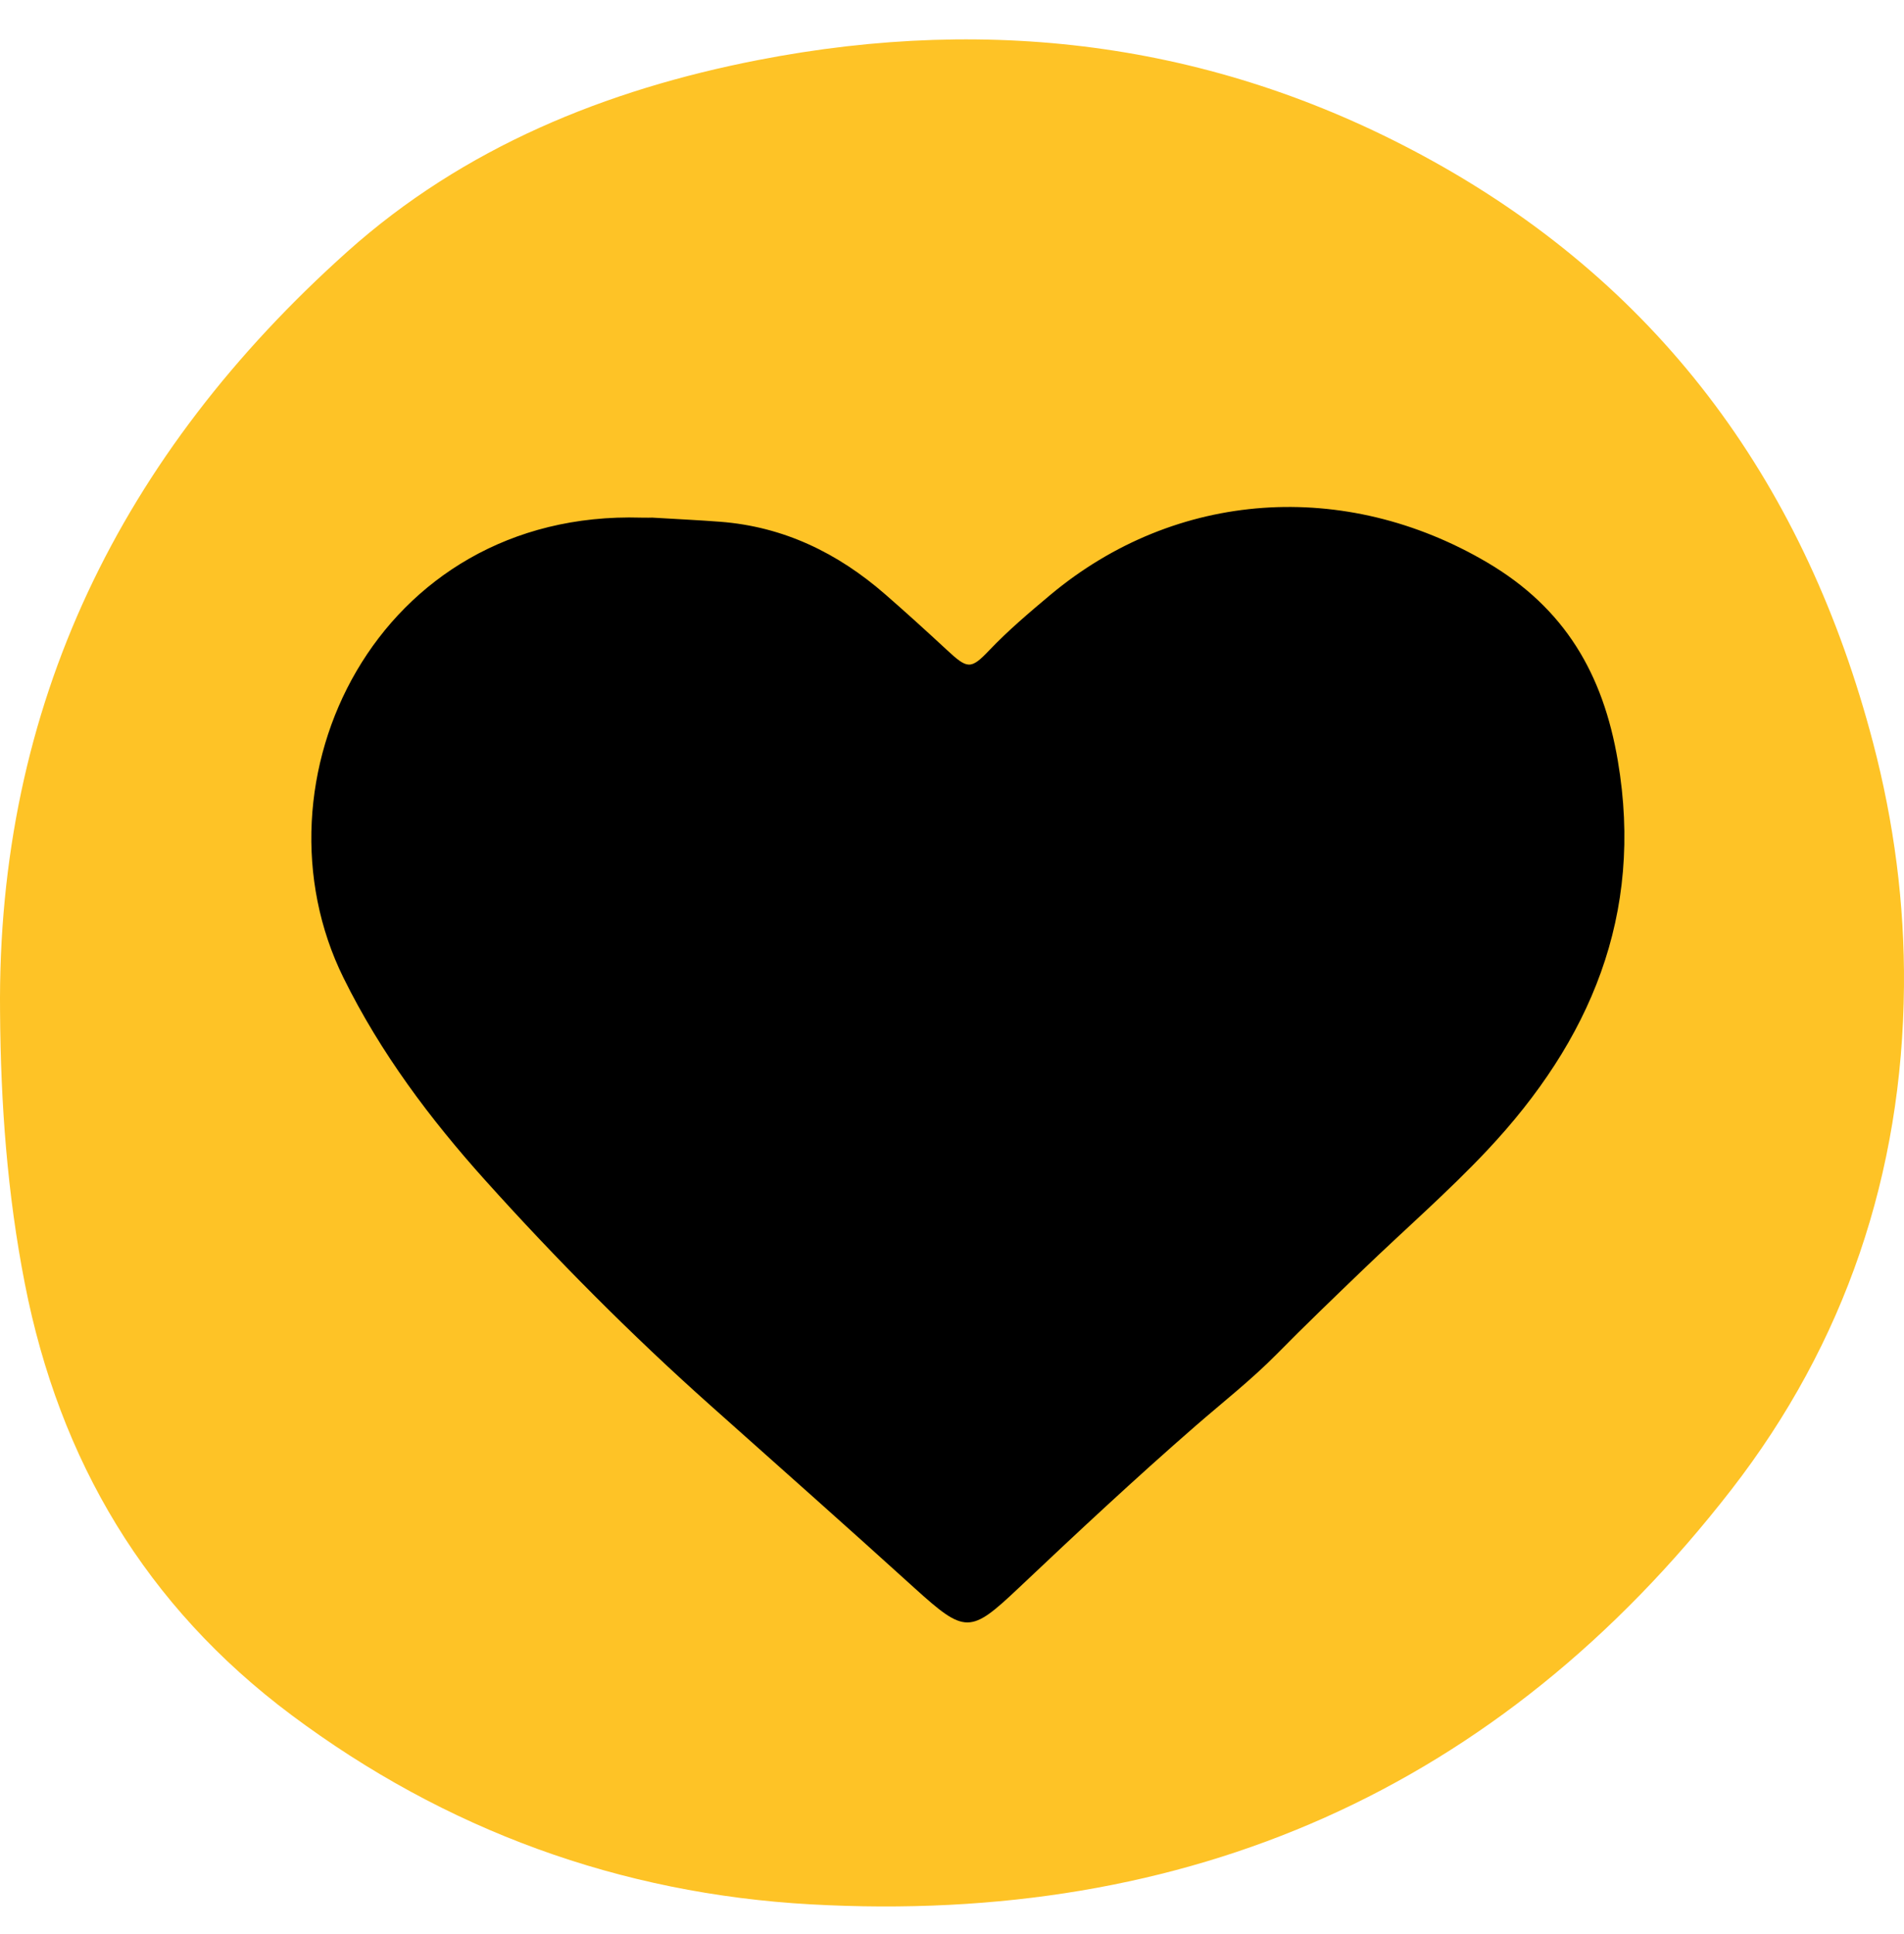
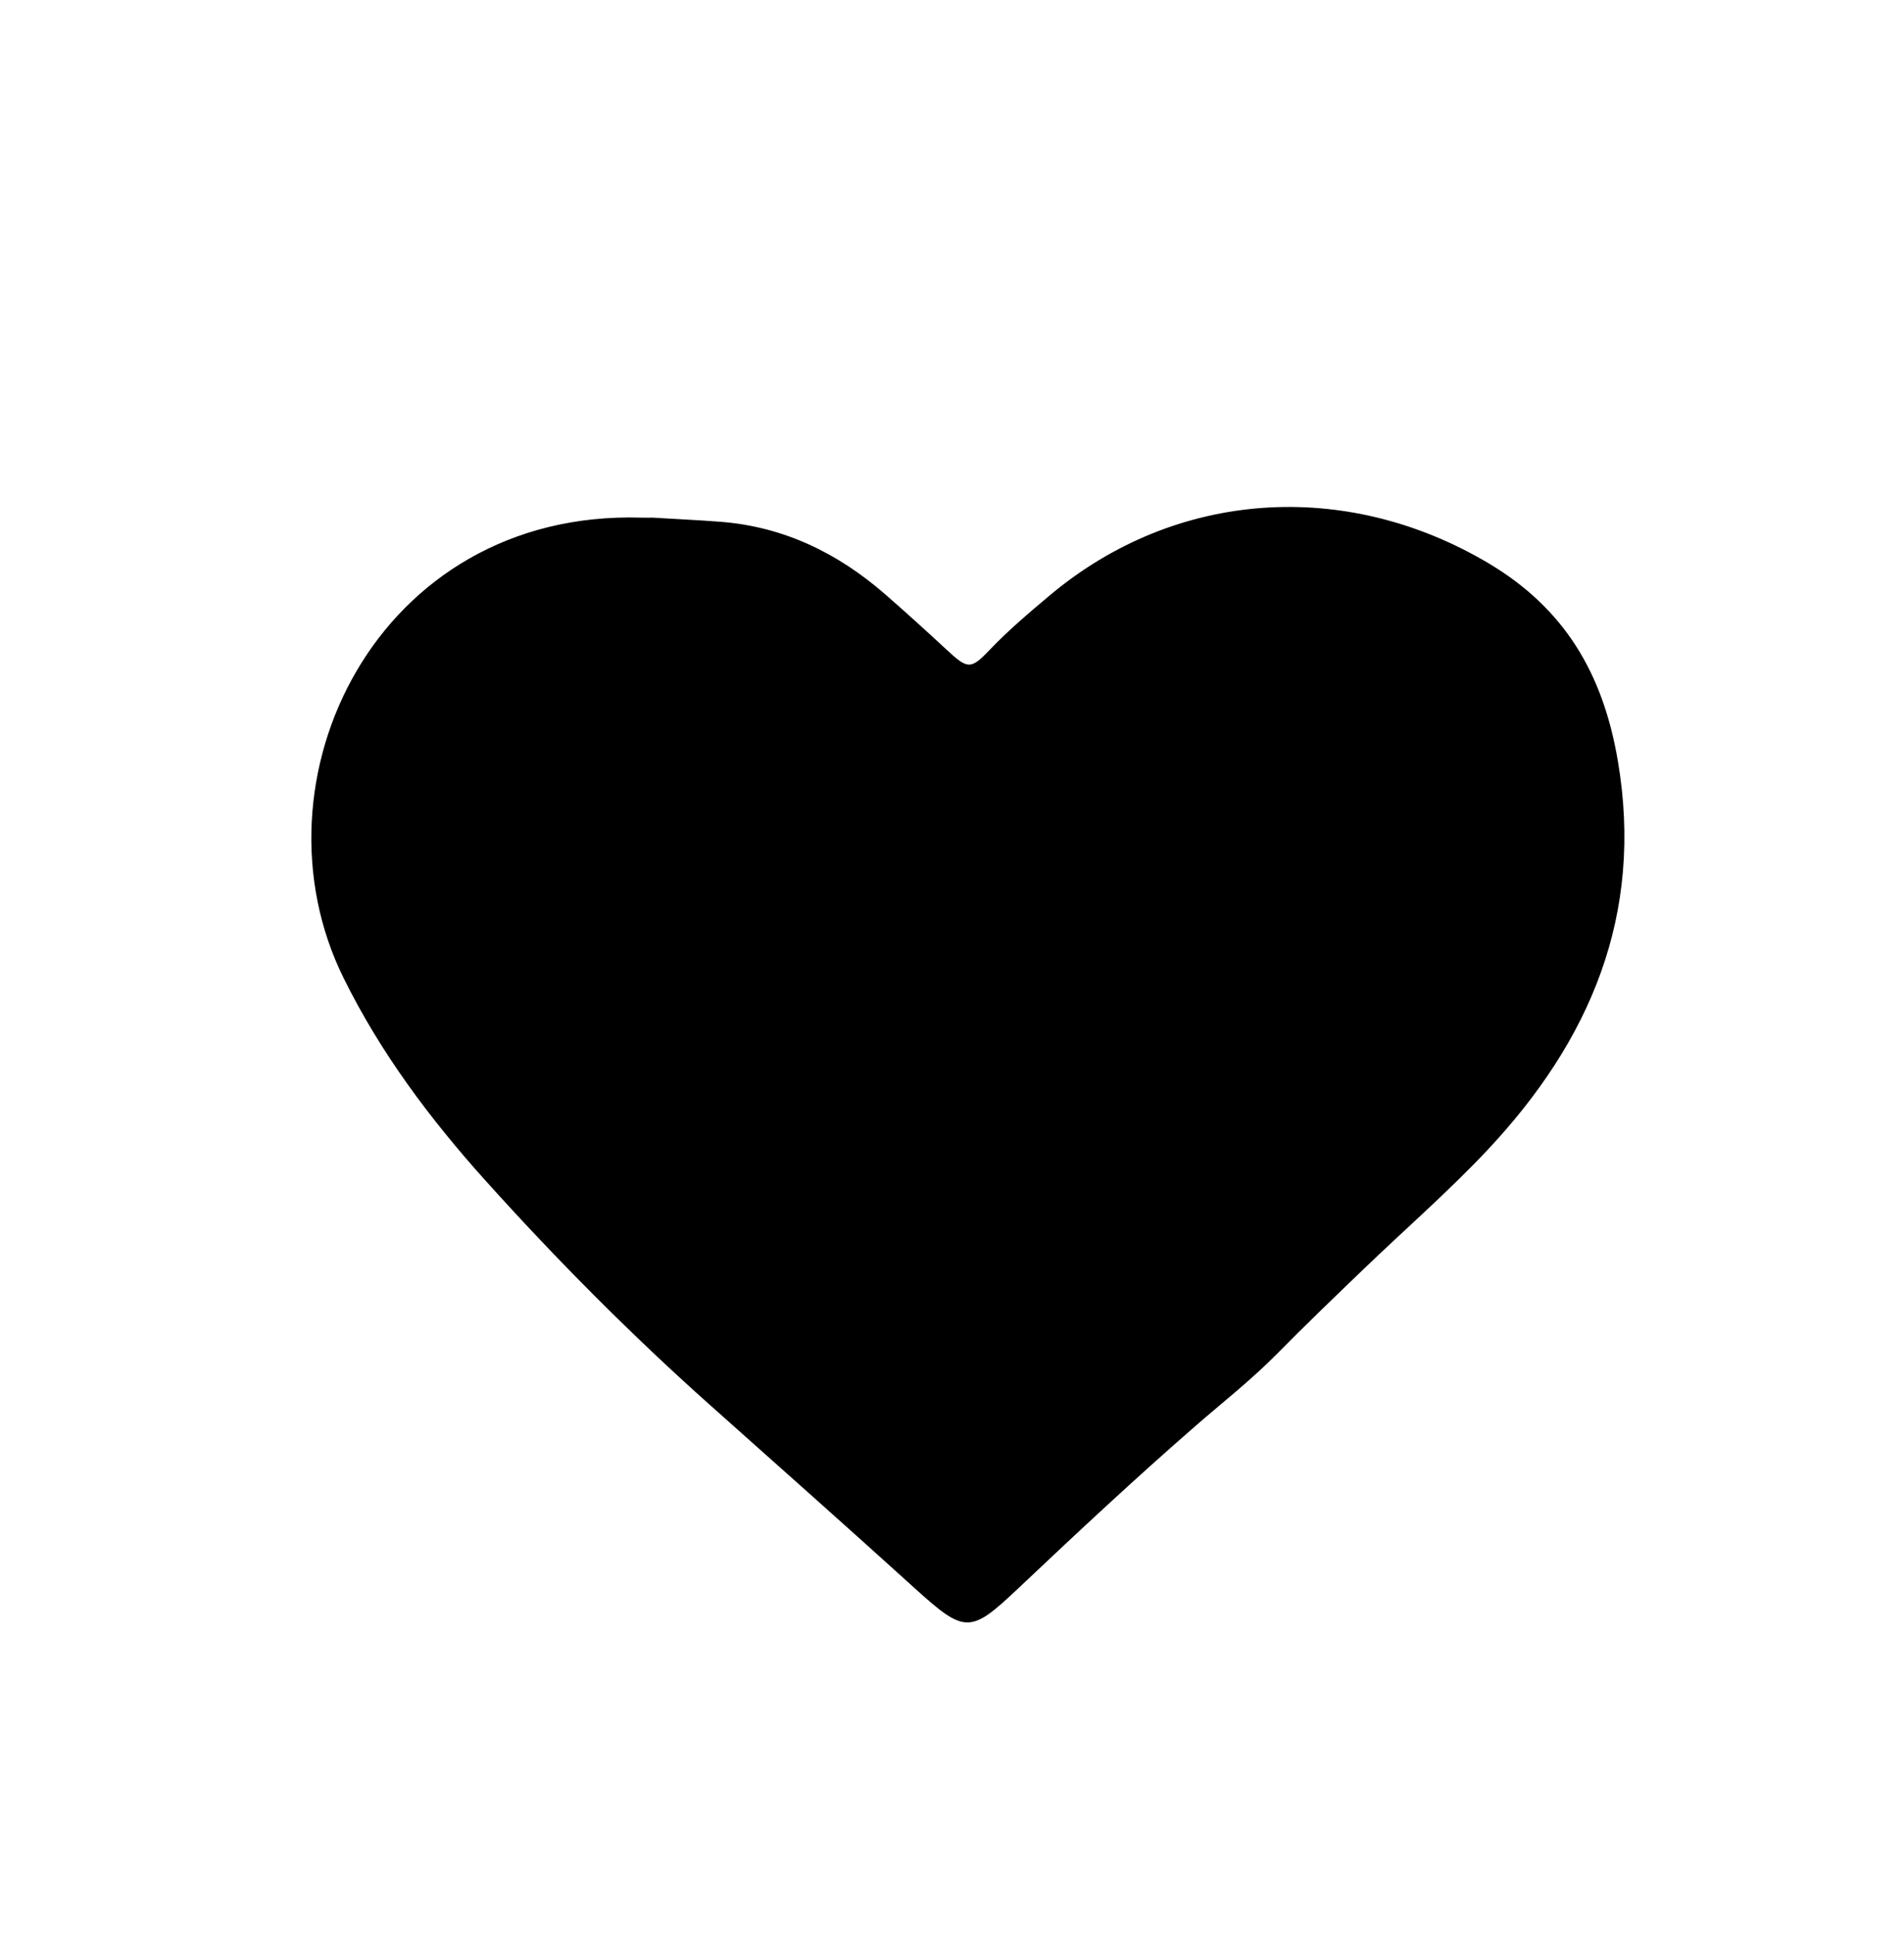
<svg xmlns="http://www.w3.org/2000/svg" width="64" height="65" viewBox="0 0 64 65" fill="none">
-   <path d="M0.002 34.016C-0.107 23.675 4.086 15.252 11.671 8.461C15.584 4.956 20.364 3.013 25.484 2.018C33.429 0.471 41.054 1.467 48.174 5.421C55.957 9.744 60.716 16.414 62.959 24.958C63.663 27.637 64.023 30.369 63.999 33.146C63.946 39.431 62.024 45.134 58.191 50.072C50.367 60.154 39.925 64.707 27.253 64.002C20.846 63.646 14.973 61.509 9.793 57.636C4.903 53.981 2.001 49.096 0.836 43.147C0.245 40.135 0.022 37.092 0.002 34.016Z" fill="#FEC326" />
  <path d="M21.898 17.395C22.775 17.448 23.49 17.48 24.202 17.535C26.338 17.697 28.161 18.584 29.758 19.977C30.455 20.584 31.14 21.207 31.818 21.835C32.517 22.481 32.622 22.516 33.248 21.86C33.889 21.187 34.593 20.591 35.3 19.998C39.539 16.451 45.225 16.101 49.984 18.9C52.603 20.44 53.886 22.653 54.381 25.57C55.261 30.75 53.448 34.981 49.991 38.659C48.667 40.065 47.2 41.339 45.807 42.68C44.838 43.612 43.867 44.544 42.923 45.502C42.064 46.373 41.106 47.122 40.187 47.922C38.16 49.686 36.194 51.523 34.24 53.37C32.613 54.907 32.446 54.916 30.746 53.377C28.473 51.315 26.175 49.28 23.884 47.237C21.212 44.856 18.688 42.313 16.303 39.66C14.461 37.609 12.795 35.394 11.549 32.869C8.272 26.241 12.658 17.129 21.558 17.397C21.726 17.402 21.895 17.397 21.9 17.397L21.898 17.395Z" fill="black" />
</svg>